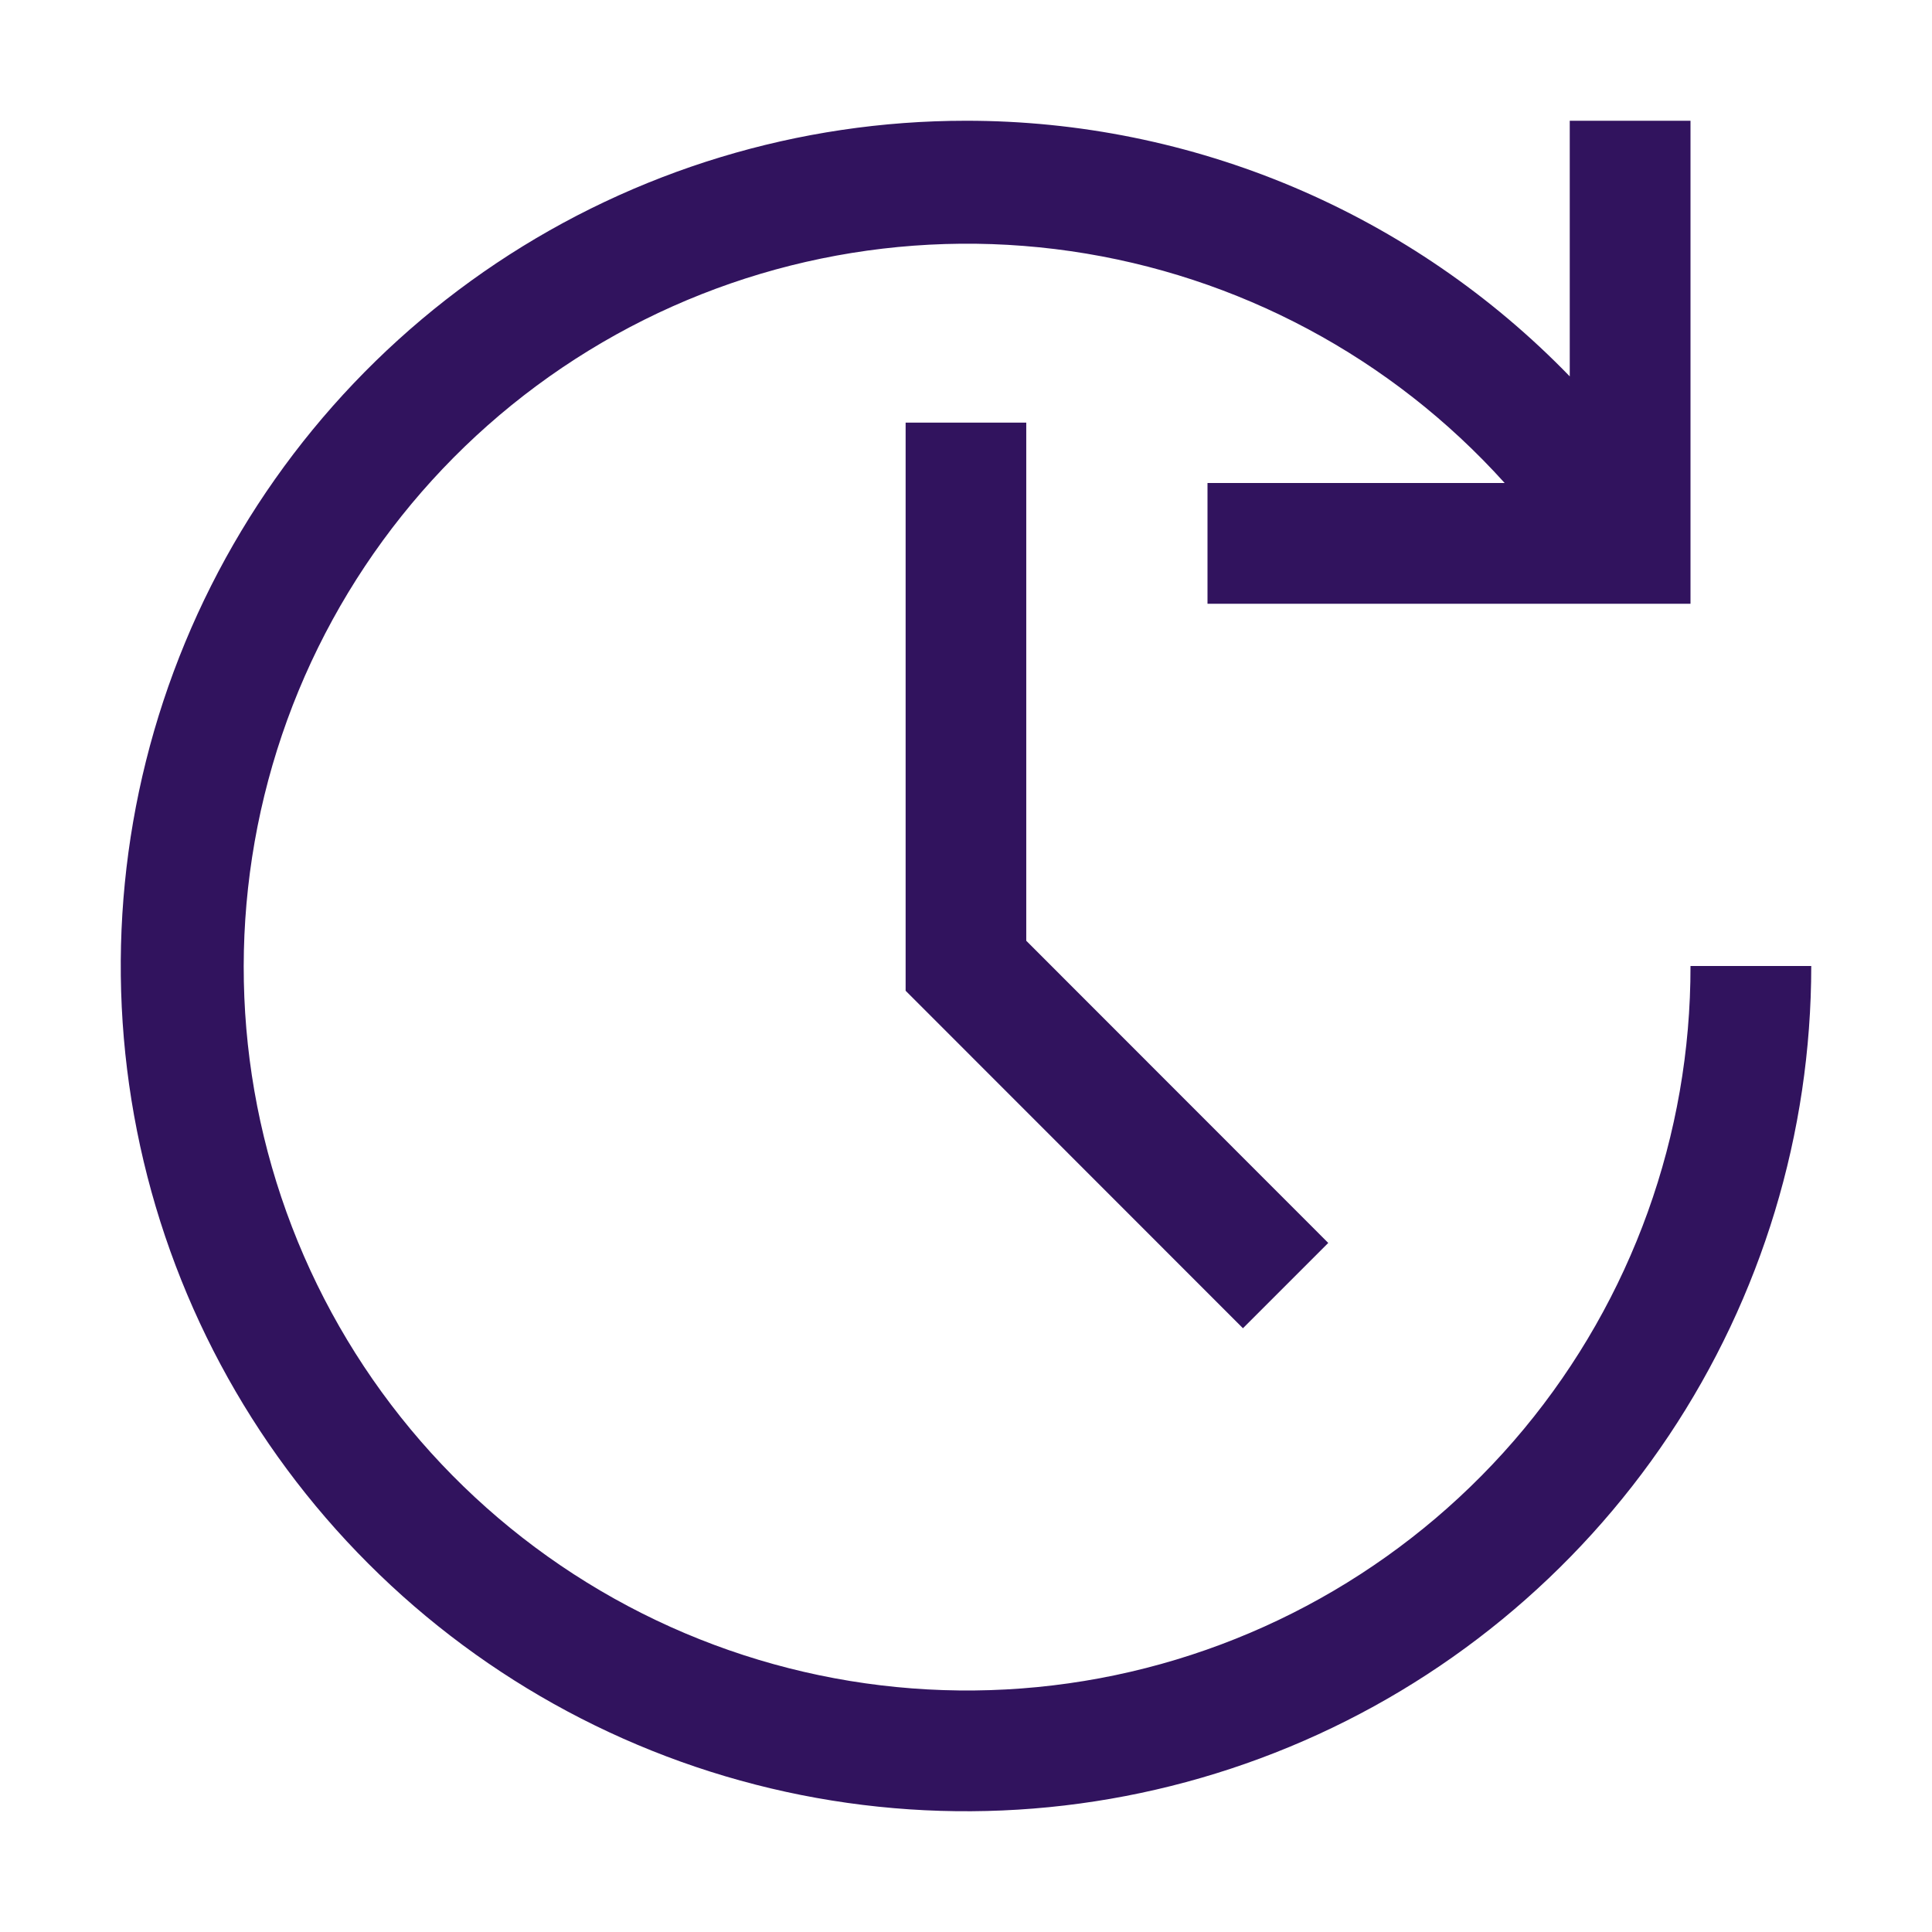
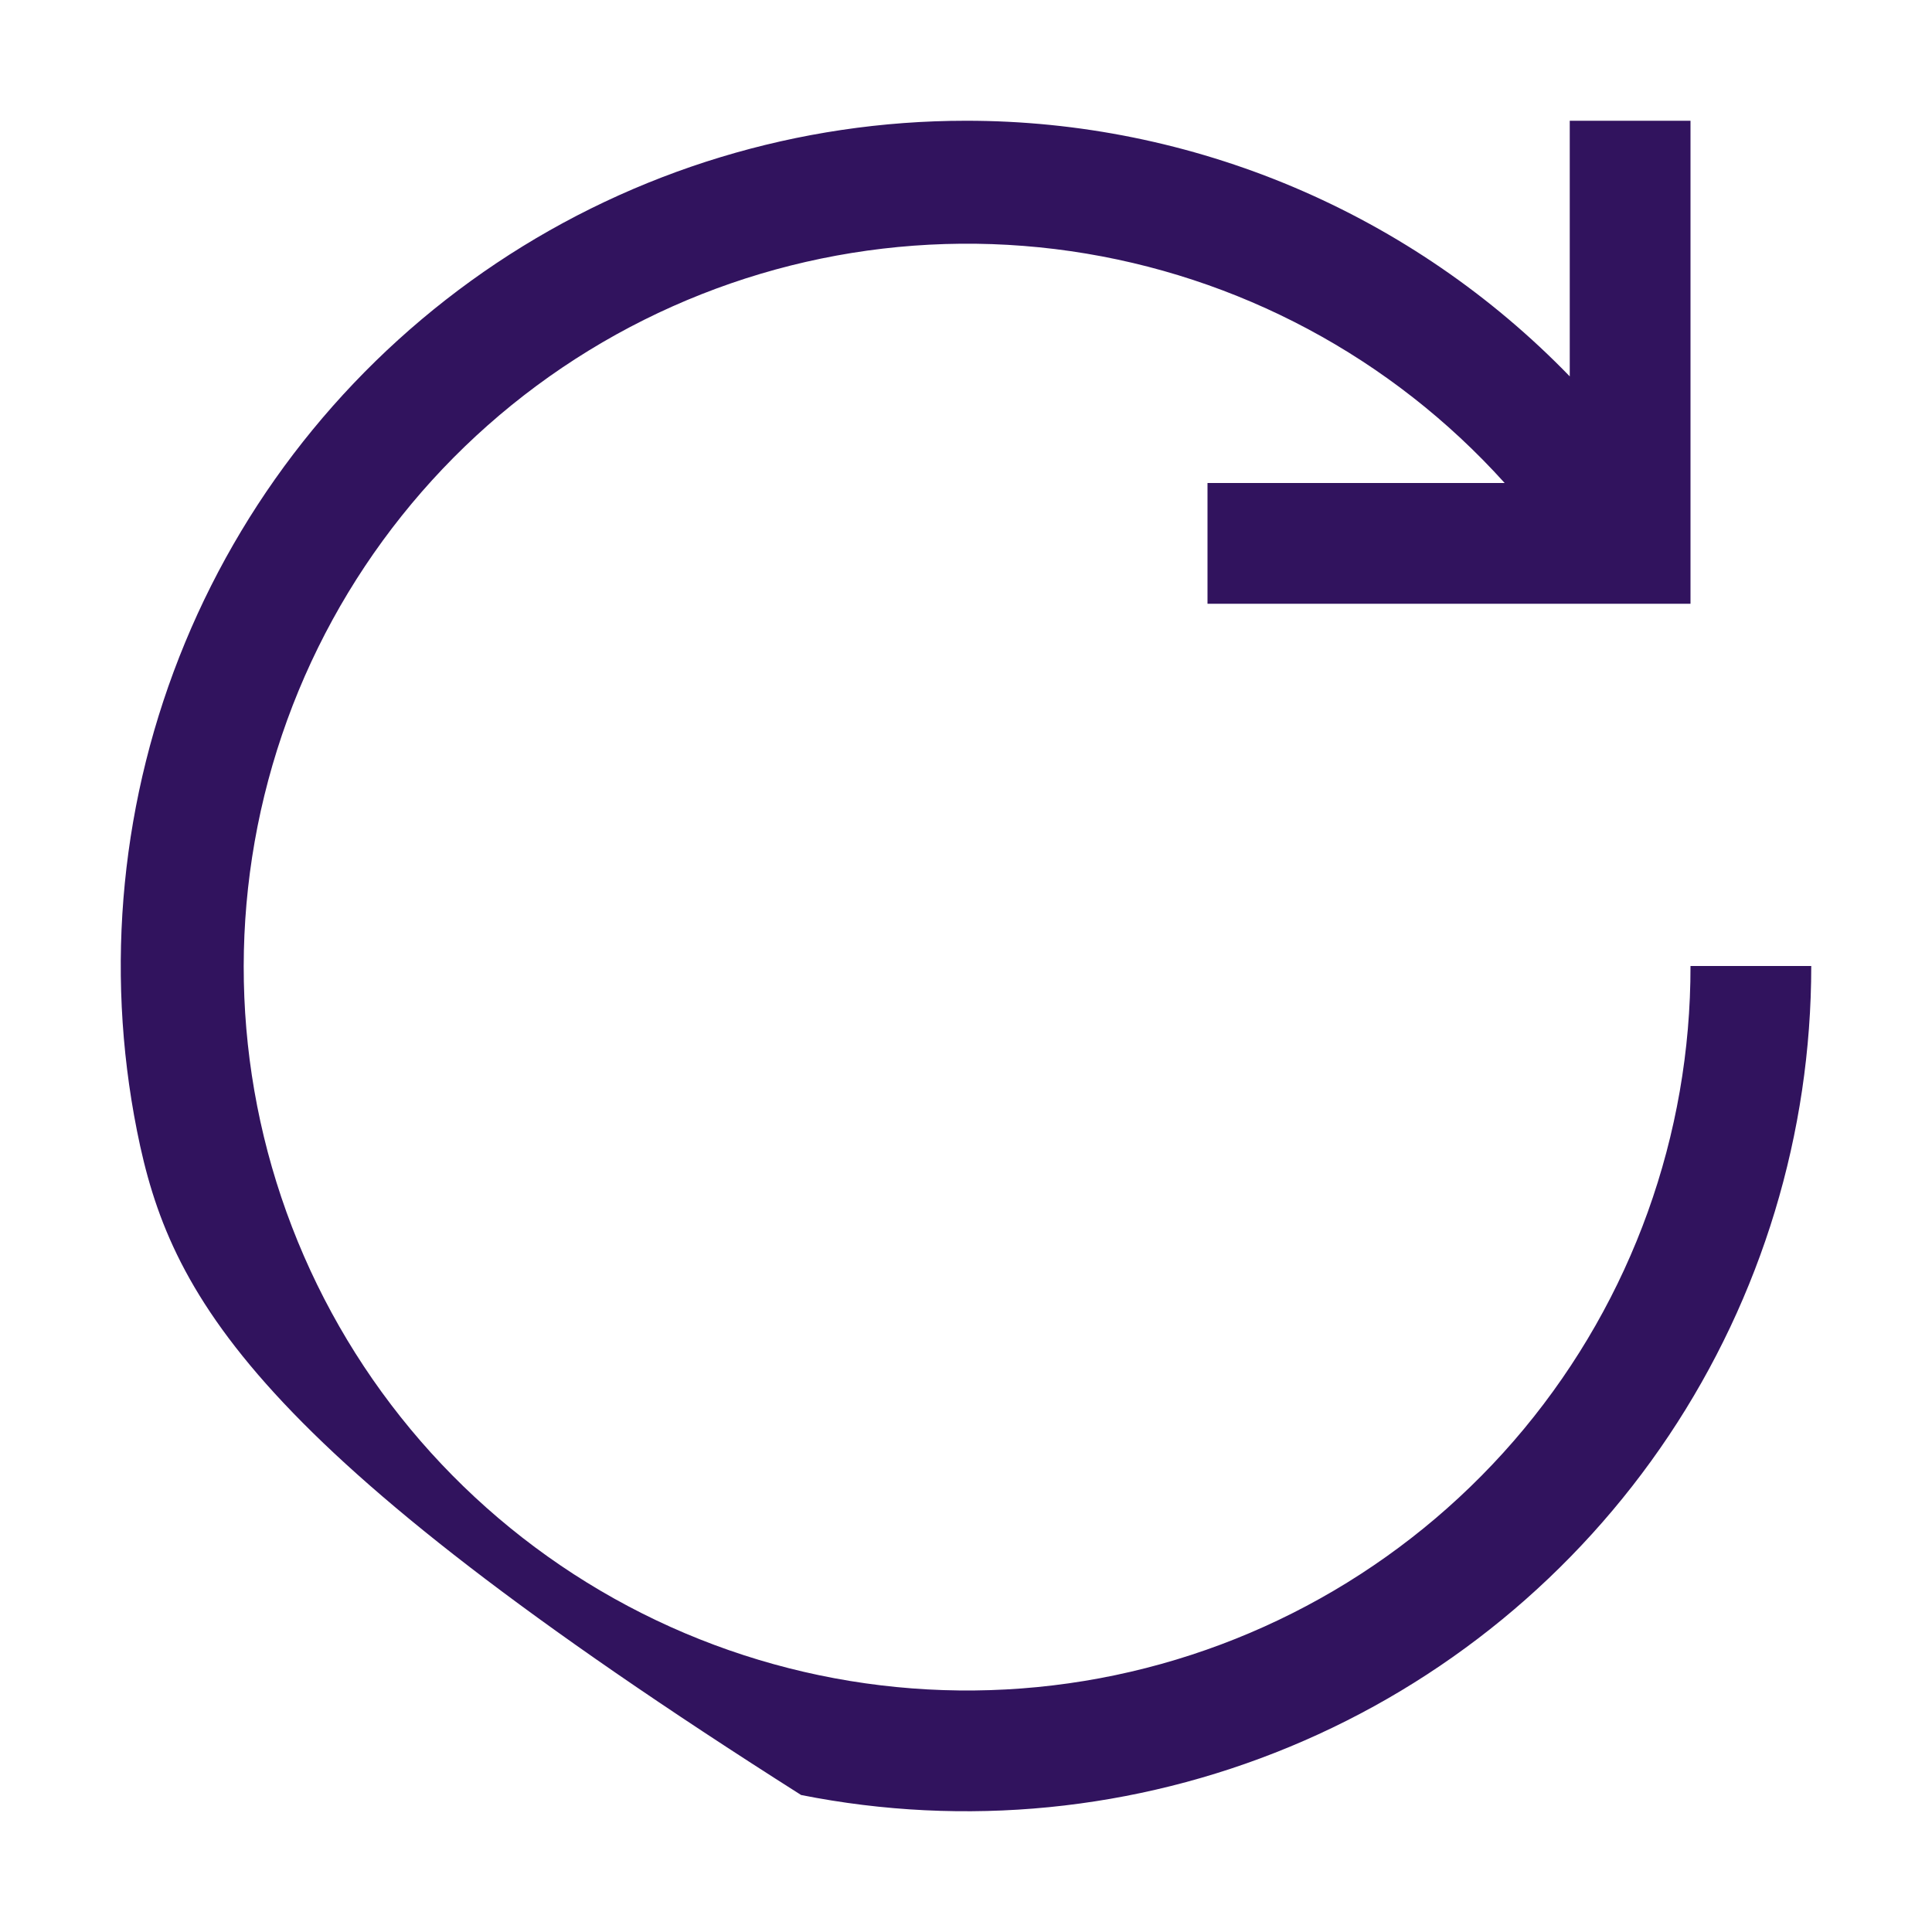
<svg xmlns="http://www.w3.org/2000/svg" width="32" height="32" viewBox="0 0 32 32" fill="none">
  <g clip-path="url(#clip0_17_534)">
-     <path d="M20.587 22L15 16.41V7H16.998V15.582L22 20.587L20.587 22Z" fill="#31135E" />
-     <path d="M16 2C17.866 1.999 19.712 2.374 21.43 3.101C23.148 3.829 24.702 4.894 26 6.234V2H28V10H20V8H24.922C23.048 5.92 20.505 4.561 17.734 4.16C14.963 3.759 12.14 4.341 9.753 5.805C7.367 7.269 5.568 9.522 4.67 12.174C3.772 14.826 3.83 17.708 4.836 20.321C5.841 22.934 7.73 25.112 10.174 26.478C12.618 27.844 15.463 28.31 18.215 27.797C20.968 27.283 23.453 25.822 25.241 23.668C27.028 21.512 28.004 18.8 28 16H30C30 18.769 29.179 21.476 27.641 23.778C26.102 26.08 23.916 27.875 21.358 28.934C18.799 29.994 15.985 30.271 13.269 29.731C10.553 29.191 8.058 27.857 6.101 25.899C4.143 23.942 2.809 21.447 2.269 18.731C1.729 16.015 2.006 13.201 3.066 10.642C4.125 8.084 5.92 5.898 8.222 4.359C10.524 2.821 13.231 2 16 2Z" fill="#31135E" />
+     <path d="M16 2C17.866 1.999 19.712 2.374 21.43 3.101C23.148 3.829 24.702 4.894 26 6.234V2H28V10H20V8H24.922C23.048 5.92 20.505 4.561 17.734 4.16C14.963 3.759 12.14 4.341 9.753 5.805C7.367 7.269 5.568 9.522 4.67 12.174C3.772 14.826 3.83 17.708 4.836 20.321C5.841 22.934 7.73 25.112 10.174 26.478C12.618 27.844 15.463 28.31 18.215 27.797C20.968 27.283 23.453 25.822 25.241 23.668C27.028 21.512 28.004 18.8 28 16H30C30 18.769 29.179 21.476 27.641 23.778C26.102 26.08 23.916 27.875 21.358 28.934C18.799 29.994 15.985 30.271 13.269 29.731C4.143 23.942 2.809 21.447 2.269 18.731C1.729 16.015 2.006 13.201 3.066 10.642C4.125 8.084 5.92 5.898 8.222 4.359C10.524 2.821 13.231 2 16 2Z" fill="#31135E" />
  </g>
  <defs>
    <clipPath id="clip0_17_534">
      <rect width="32" height="32" fill="white" />
    </clipPath>
  </defs>
</svg>